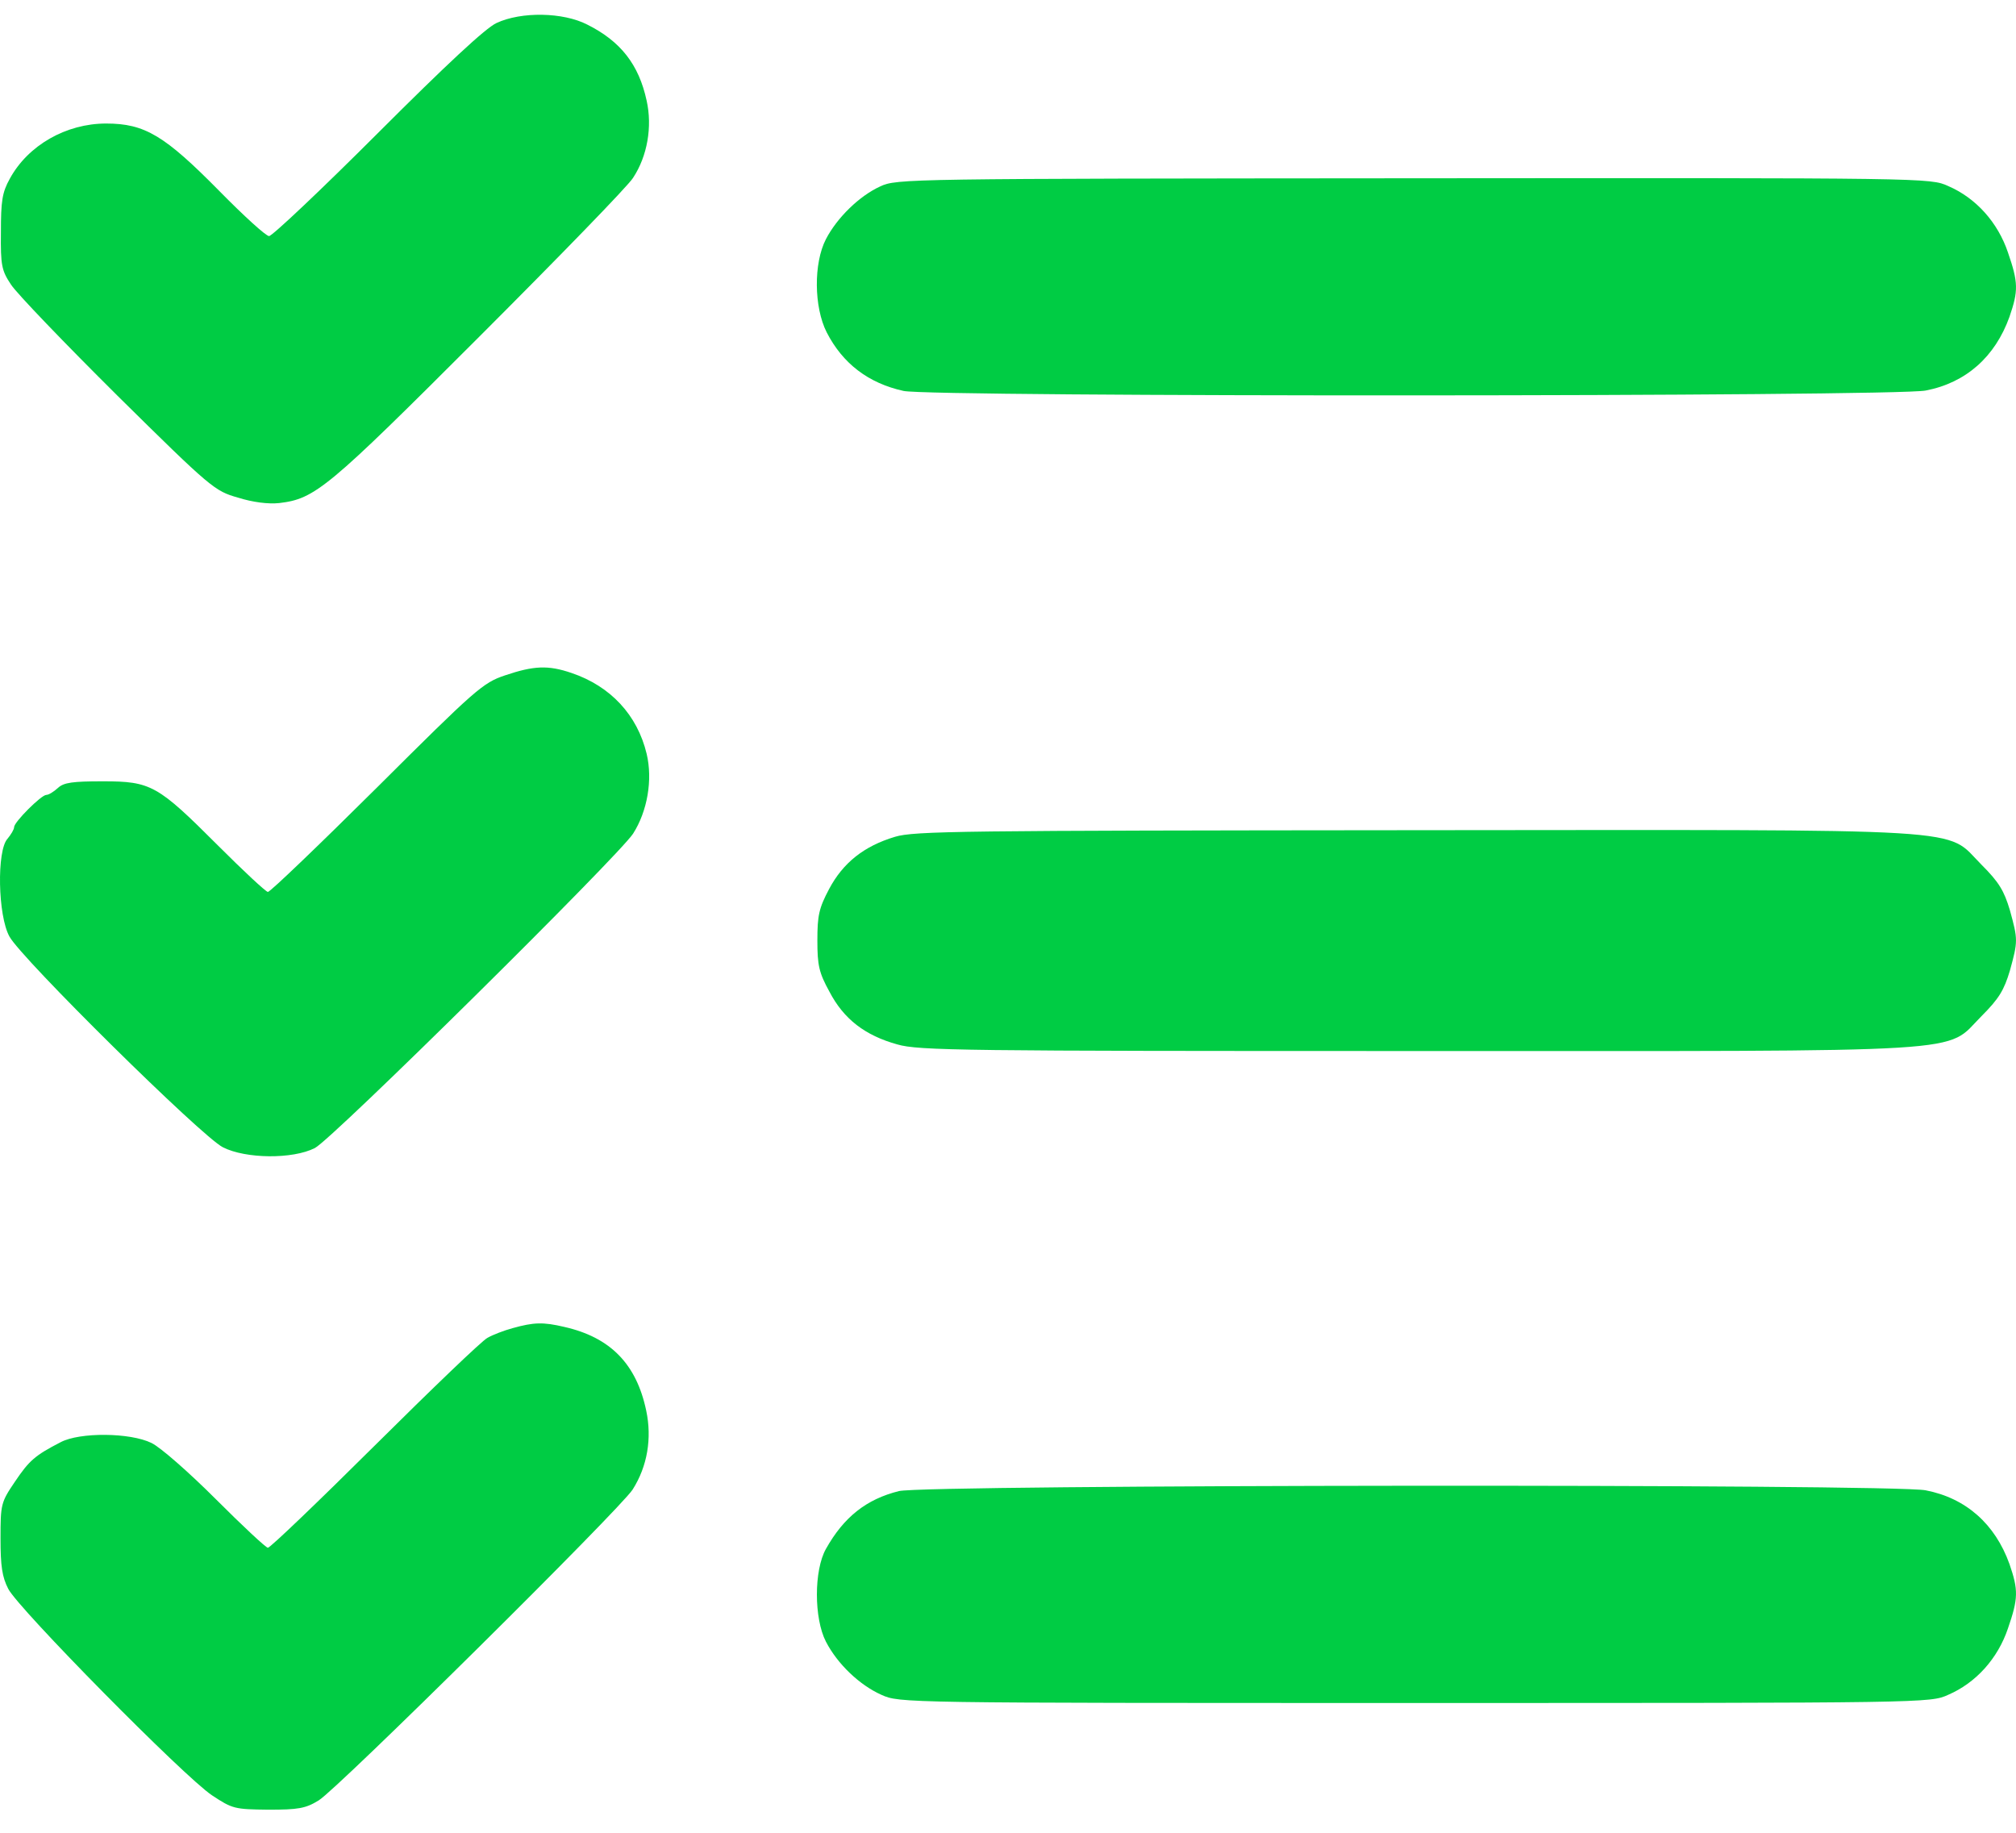
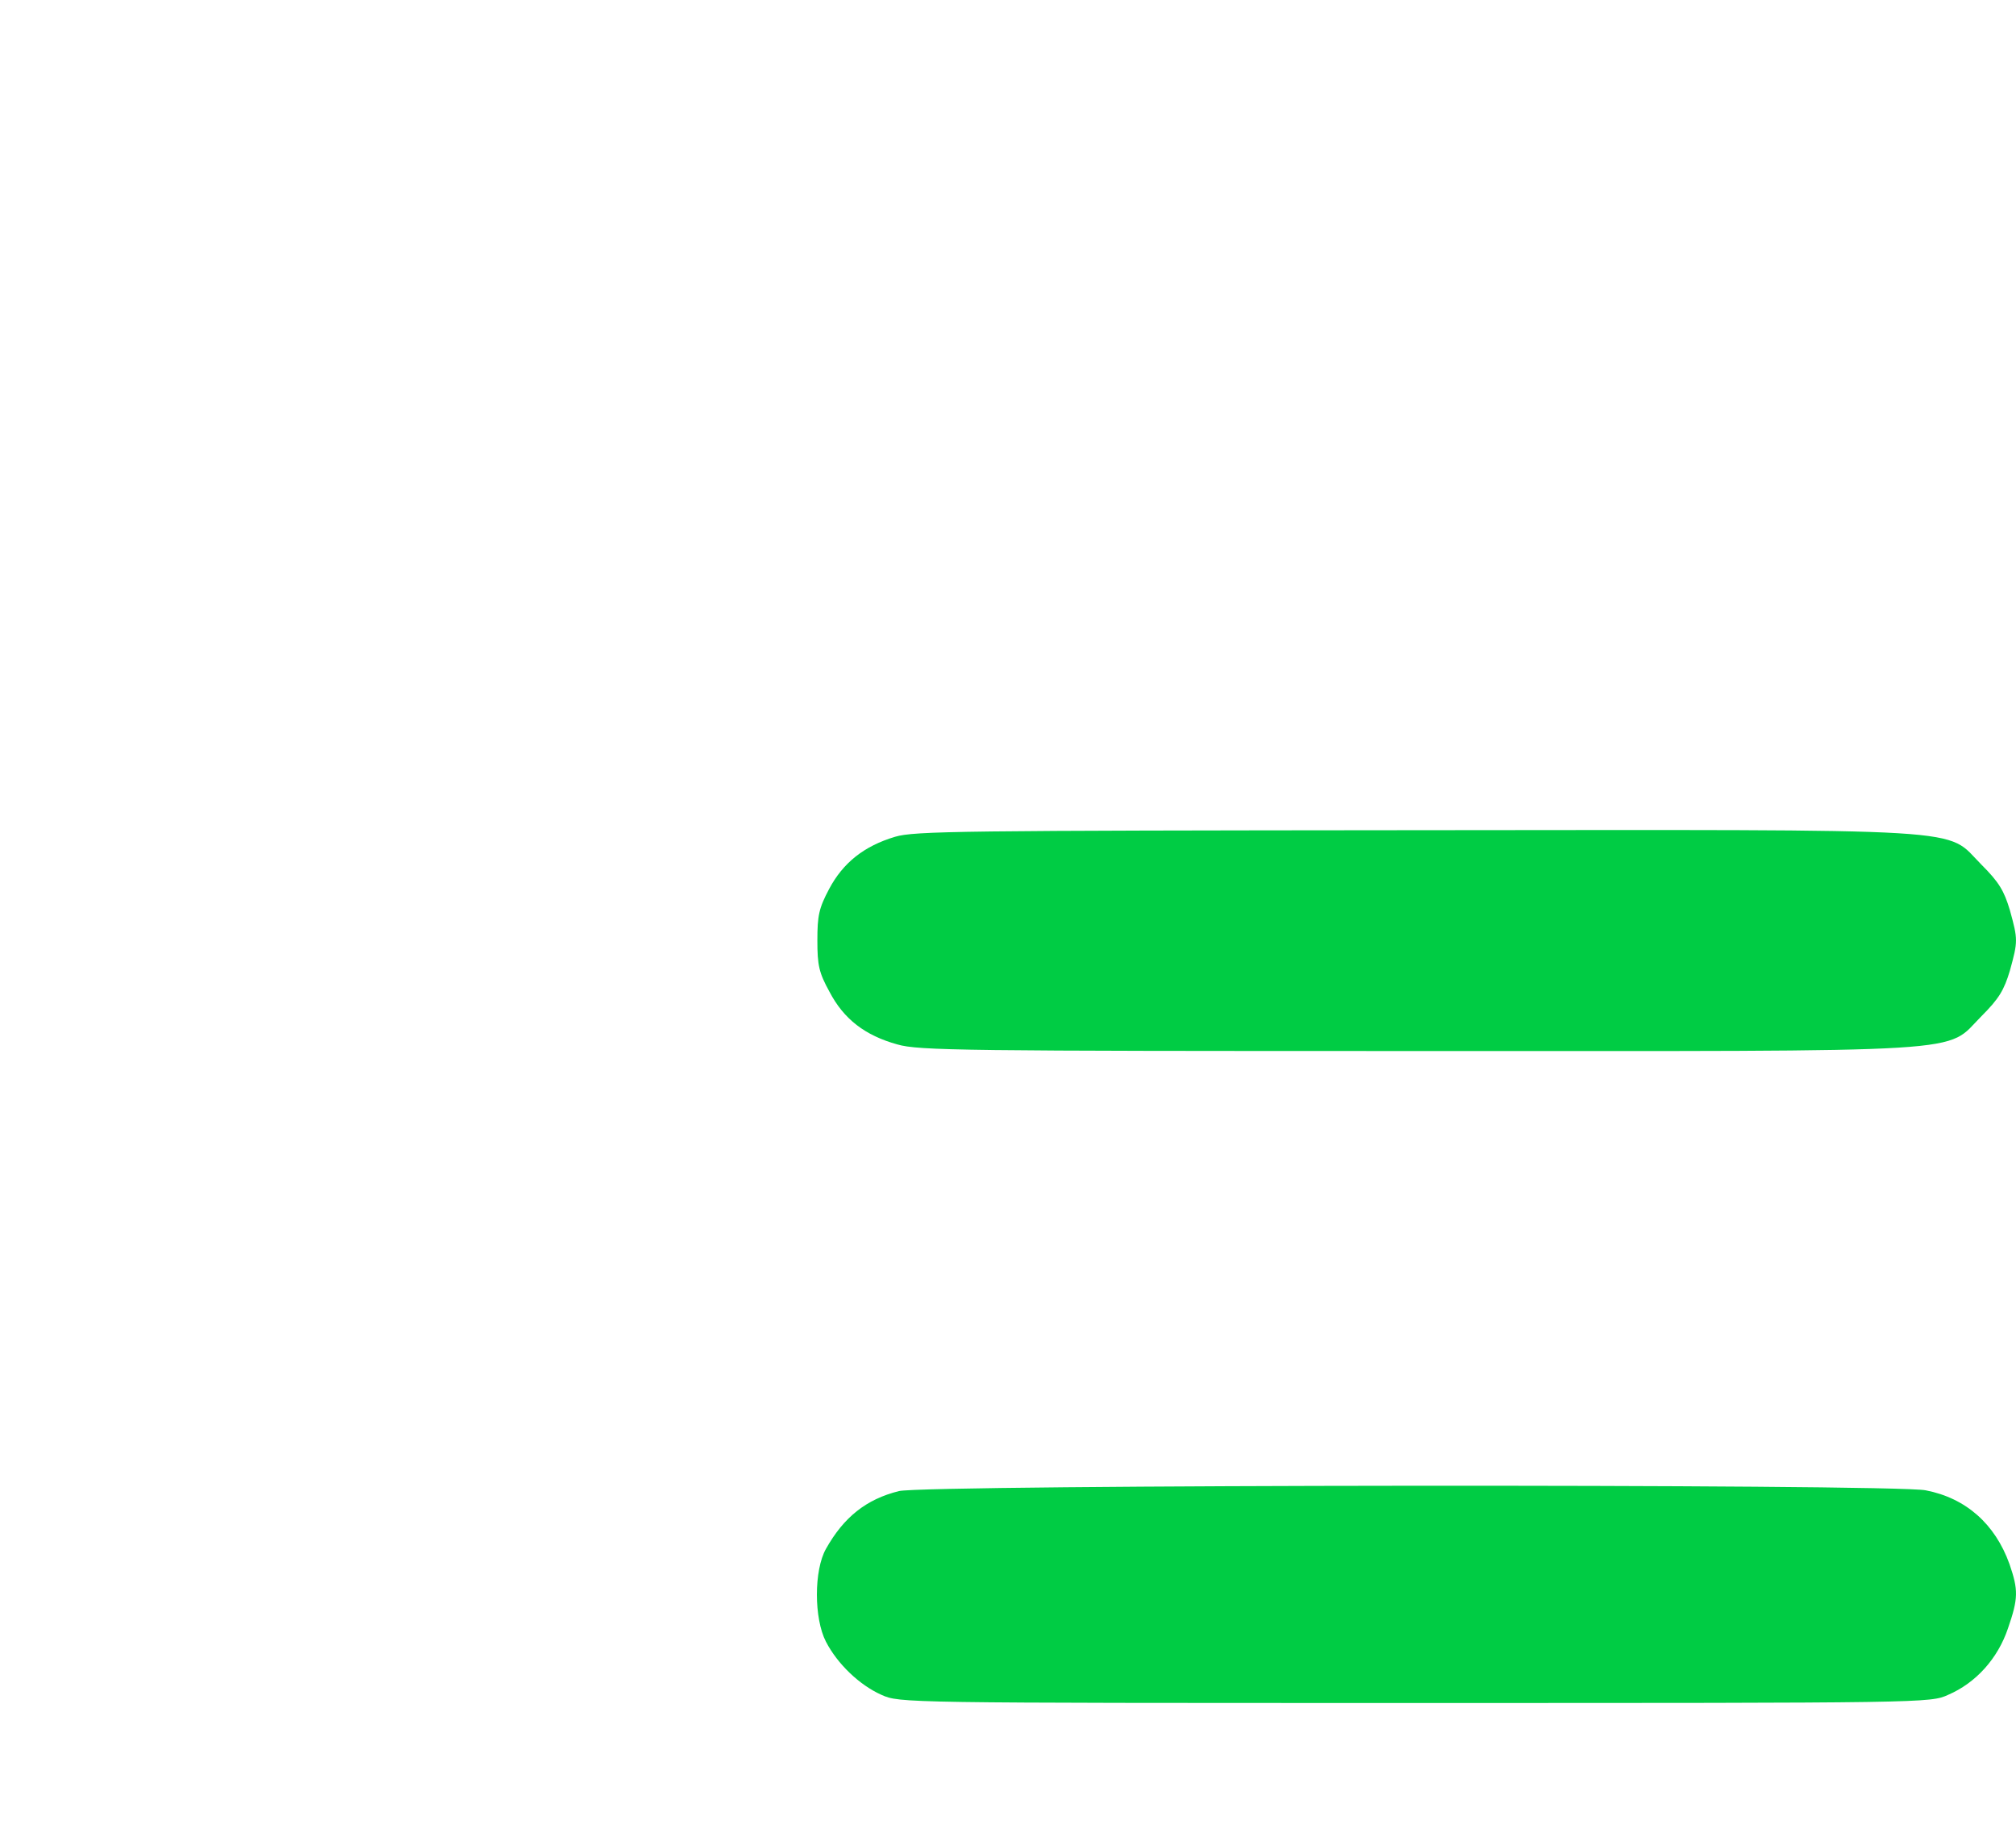
<svg xmlns="http://www.w3.org/2000/svg" width="77" height="70" viewBox="0 0 77 70" fill="none">
-   <path d="M18.962 0.88C18.547 1.072 17.065 2.451 14.427 5.089C12.263 7.253 10.395 9.017 10.277 9.017C10.158 9.017 9.313 8.246 8.379 7.297C6.29 5.178 5.534 4.718 4.052 4.718C2.525 4.718 1.072 5.548 0.376 6.823C0.079 7.357 0.035 7.683 0.035 8.869C0.02 10.143 0.065 10.336 0.42 10.869C0.628 11.195 2.466 13.107 4.481 15.108C8.068 18.651 8.202 18.755 9.091 19.006C9.654 19.184 10.247 19.258 10.662 19.214C12.04 19.051 12.5 18.666 18.31 12.855C21.348 9.817 24.001 7.09 24.179 6.793C24.728 5.963 24.92 4.837 24.698 3.844C24.401 2.466 23.705 1.576 22.43 0.939C21.511 0.465 19.911 0.435 18.962 0.88Z" fill="#00CC44" />
-   <path d="M33.62 7.12C32.835 7.476 31.975 8.306 31.545 9.136C31.071 10.055 31.086 11.729 31.575 12.693C32.183 13.879 33.161 14.634 34.51 14.931C35.532 15.168 72.364 15.153 73.55 14.916C75.091 14.62 76.203 13.627 76.751 12.1C77.092 11.107 77.092 10.796 76.692 9.64C76.306 8.498 75.477 7.565 74.409 7.105C73.728 6.794 73.609 6.794 53.985 6.809C34.643 6.824 34.243 6.824 33.62 7.12Z" fill="#00CC44" />
-   <path d="M19.288 25.795C18.443 26.077 18.162 26.329 14.397 30.079C12.189 32.272 10.321 34.066 10.232 34.066C10.158 34.066 9.298 33.265 8.32 32.287C6.023 29.99 5.771 29.841 3.933 29.841C2.777 29.841 2.436 29.886 2.214 30.093C2.051 30.242 1.858 30.36 1.769 30.36C1.576 30.36 0.539 31.398 0.539 31.59C0.539 31.679 0.42 31.872 0.287 32.035C-0.128 32.48 -0.084 34.97 0.361 35.77C0.806 36.6 7.712 43.418 8.513 43.818C9.387 44.263 11.181 44.278 12.025 43.848C12.678 43.522 23.616 32.702 24.179 31.842C24.728 30.983 24.935 29.782 24.698 28.789C24.342 27.307 23.32 26.21 21.837 25.706C20.933 25.395 20.385 25.425 19.288 25.795Z" fill="#00CC44" />
  <path d="M34.184 31.96C32.998 32.316 32.197 32.953 31.664 33.961C31.279 34.688 31.219 34.969 31.219 35.918C31.219 36.866 31.279 37.148 31.679 37.874C32.227 38.926 33.042 39.549 34.273 39.89C35.088 40.127 36.807 40.142 54.03 40.142C75.817 40.142 74.246 40.246 75.684 38.808C76.351 38.141 76.544 37.815 76.766 37.074C77.077 35.947 77.077 35.888 76.766 34.762C76.544 34.021 76.351 33.694 75.684 33.028C74.246 31.59 75.832 31.694 53.941 31.708C36.703 31.723 34.925 31.738 34.184 31.96Z" fill="#00CC44" />
-   <path d="M19.584 50.725C19.258 50.813 18.829 50.977 18.621 51.095C18.414 51.199 16.487 53.052 14.323 55.201C12.159 57.35 10.321 59.114 10.232 59.114C10.158 59.114 9.269 58.284 8.246 57.261C7.223 56.238 6.127 55.275 5.786 55.112C4.97 54.712 3.044 54.697 2.317 55.082C1.339 55.586 1.117 55.779 0.568 56.594C0.035 57.38 0.02 57.454 0.02 58.758C0.02 59.81 0.079 60.225 0.316 60.685C0.702 61.441 7.031 67.858 8.098 68.57C8.883 69.088 8.957 69.103 10.247 69.118C11.388 69.118 11.67 69.074 12.174 68.762C12.885 68.333 23.69 57.632 24.164 56.89C24.728 56.001 24.905 54.934 24.683 53.882C24.312 52.103 23.32 51.08 21.556 50.68C20.741 50.487 20.385 50.502 19.584 50.725Z" fill="#00CC44" />
  <path d="M34.332 56.95C33.087 57.261 32.227 57.943 31.546 59.158C31.086 59.974 31.086 61.811 31.546 62.701C31.99 63.56 32.835 64.361 33.665 64.731C34.362 65.043 34.421 65.043 54.045 65.043C73.594 65.043 73.728 65.043 74.409 64.731C75.477 64.272 76.307 63.338 76.692 62.197C77.092 61.041 77.092 60.729 76.751 59.736C76.203 58.21 75.091 57.217 73.55 56.92C72.32 56.668 35.295 56.698 34.332 56.95Z" fill="#00CC44" />
</svg>